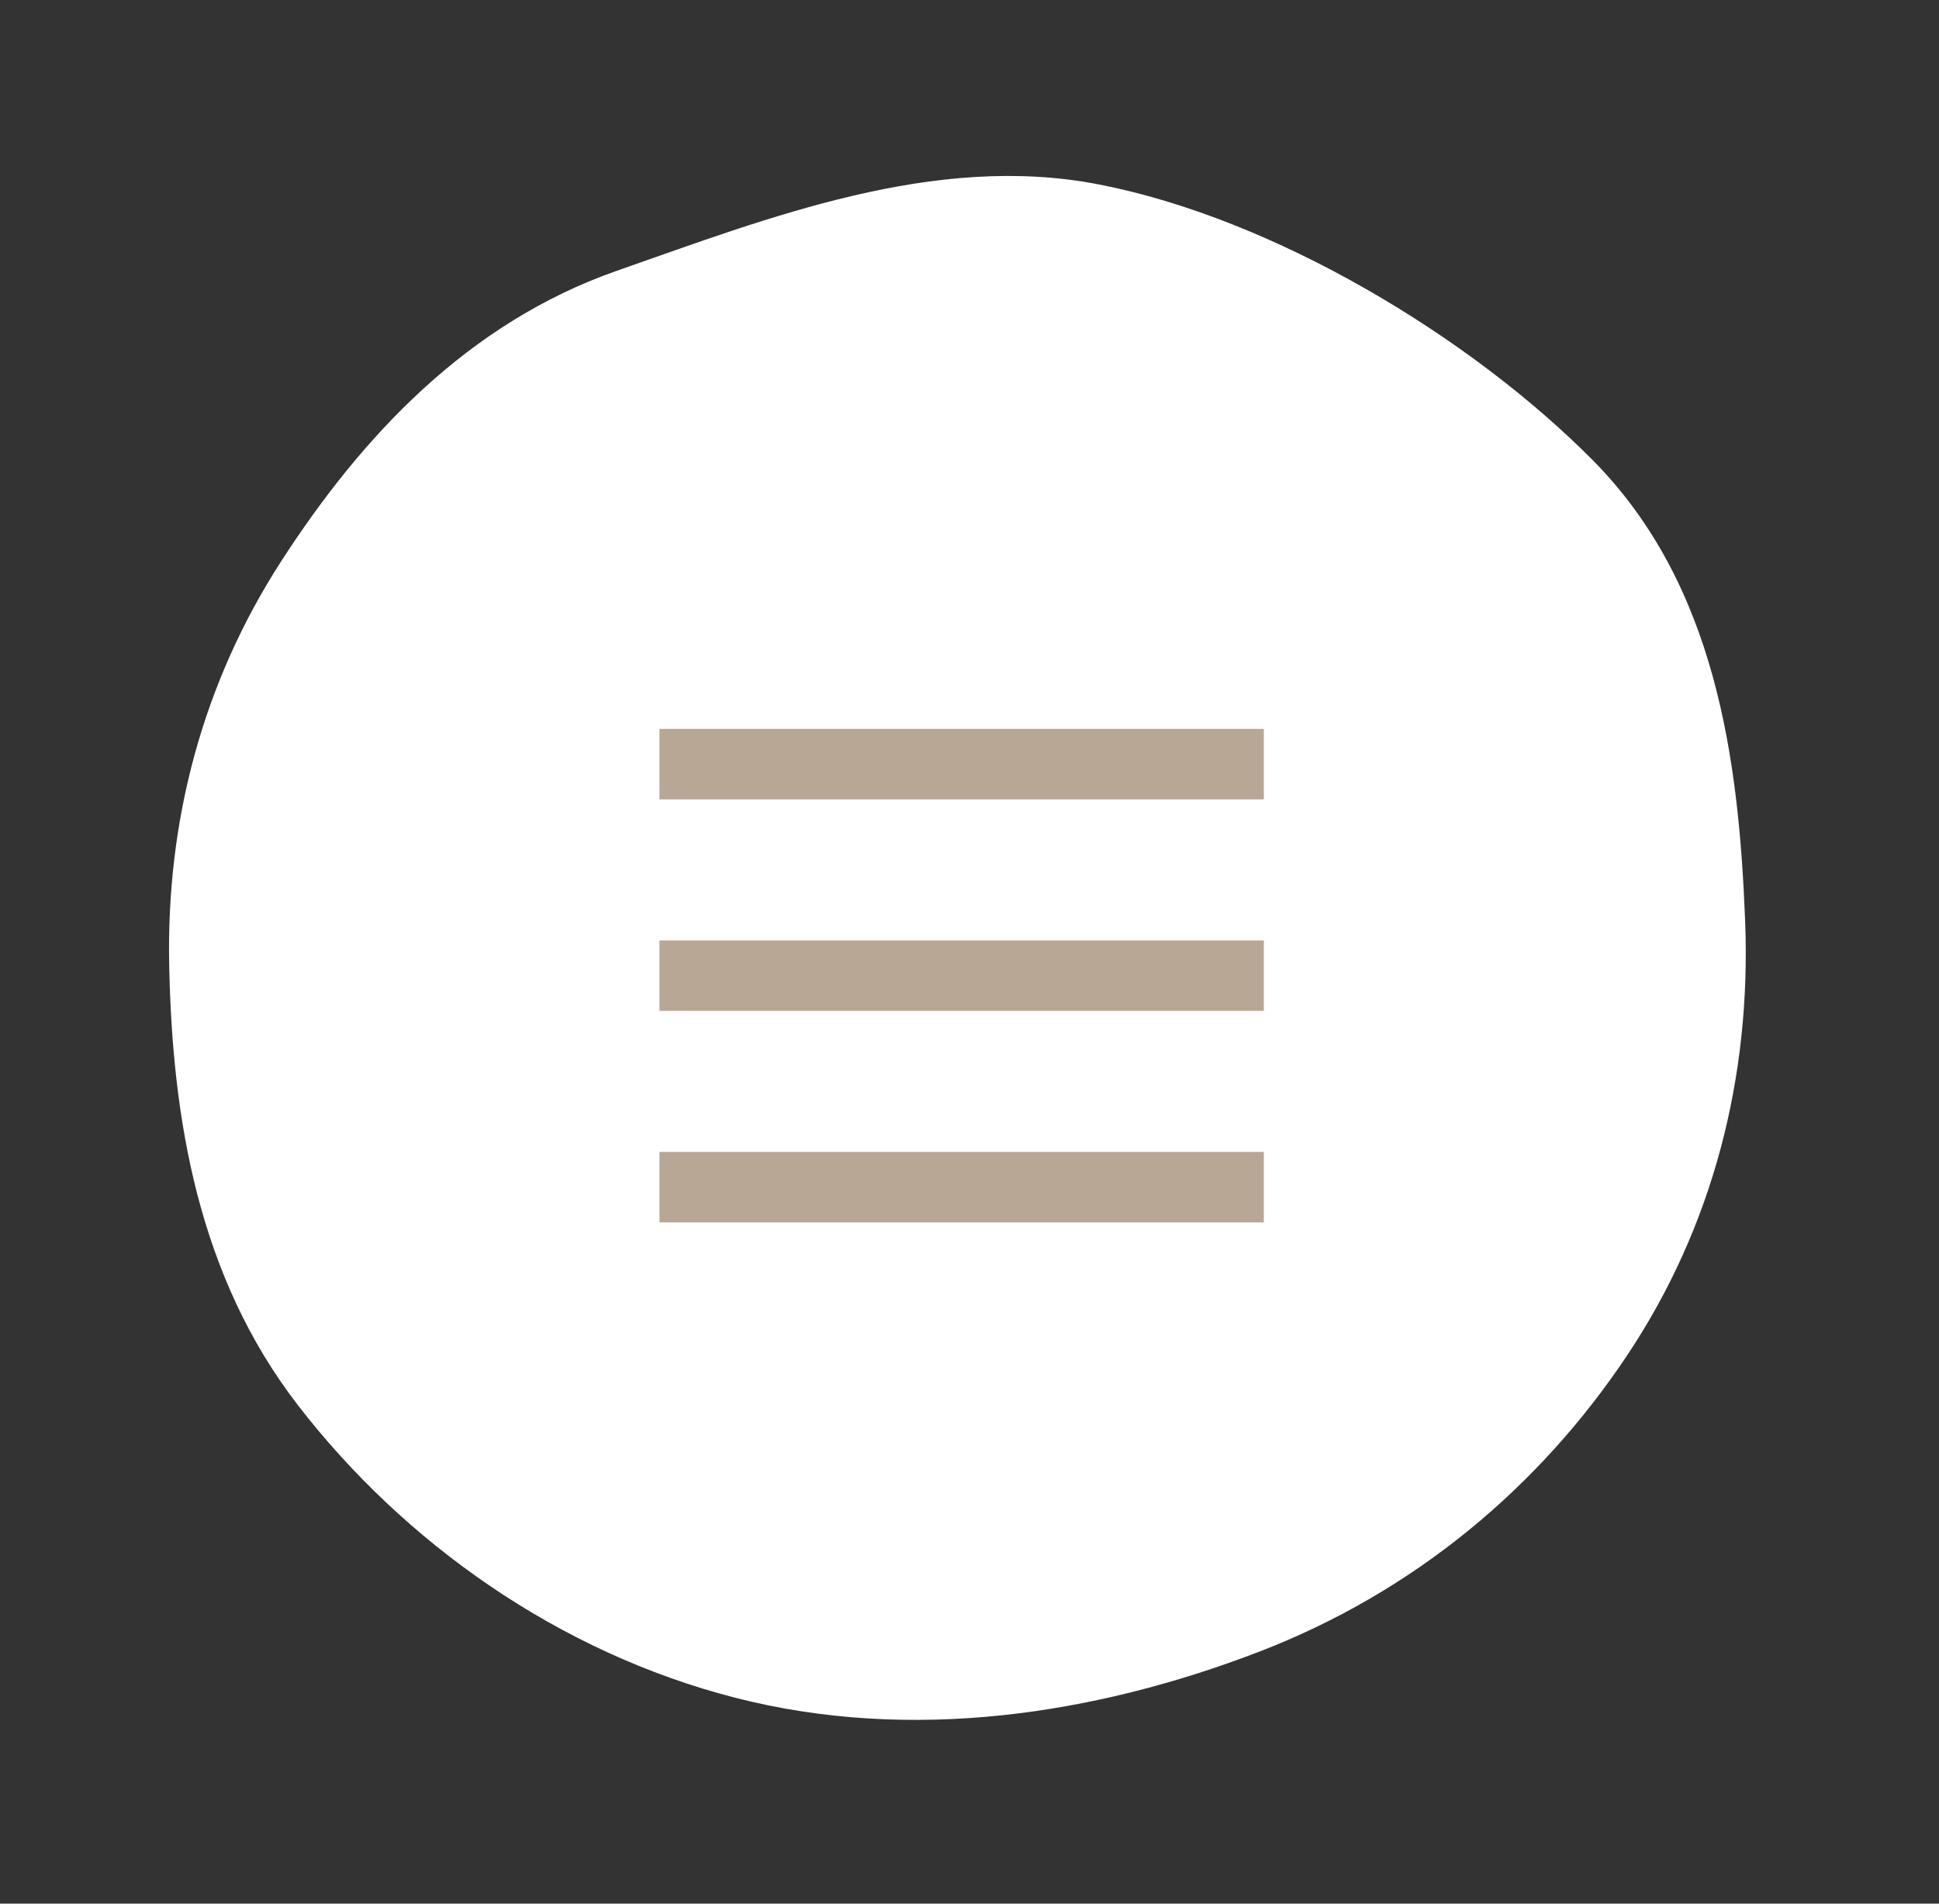
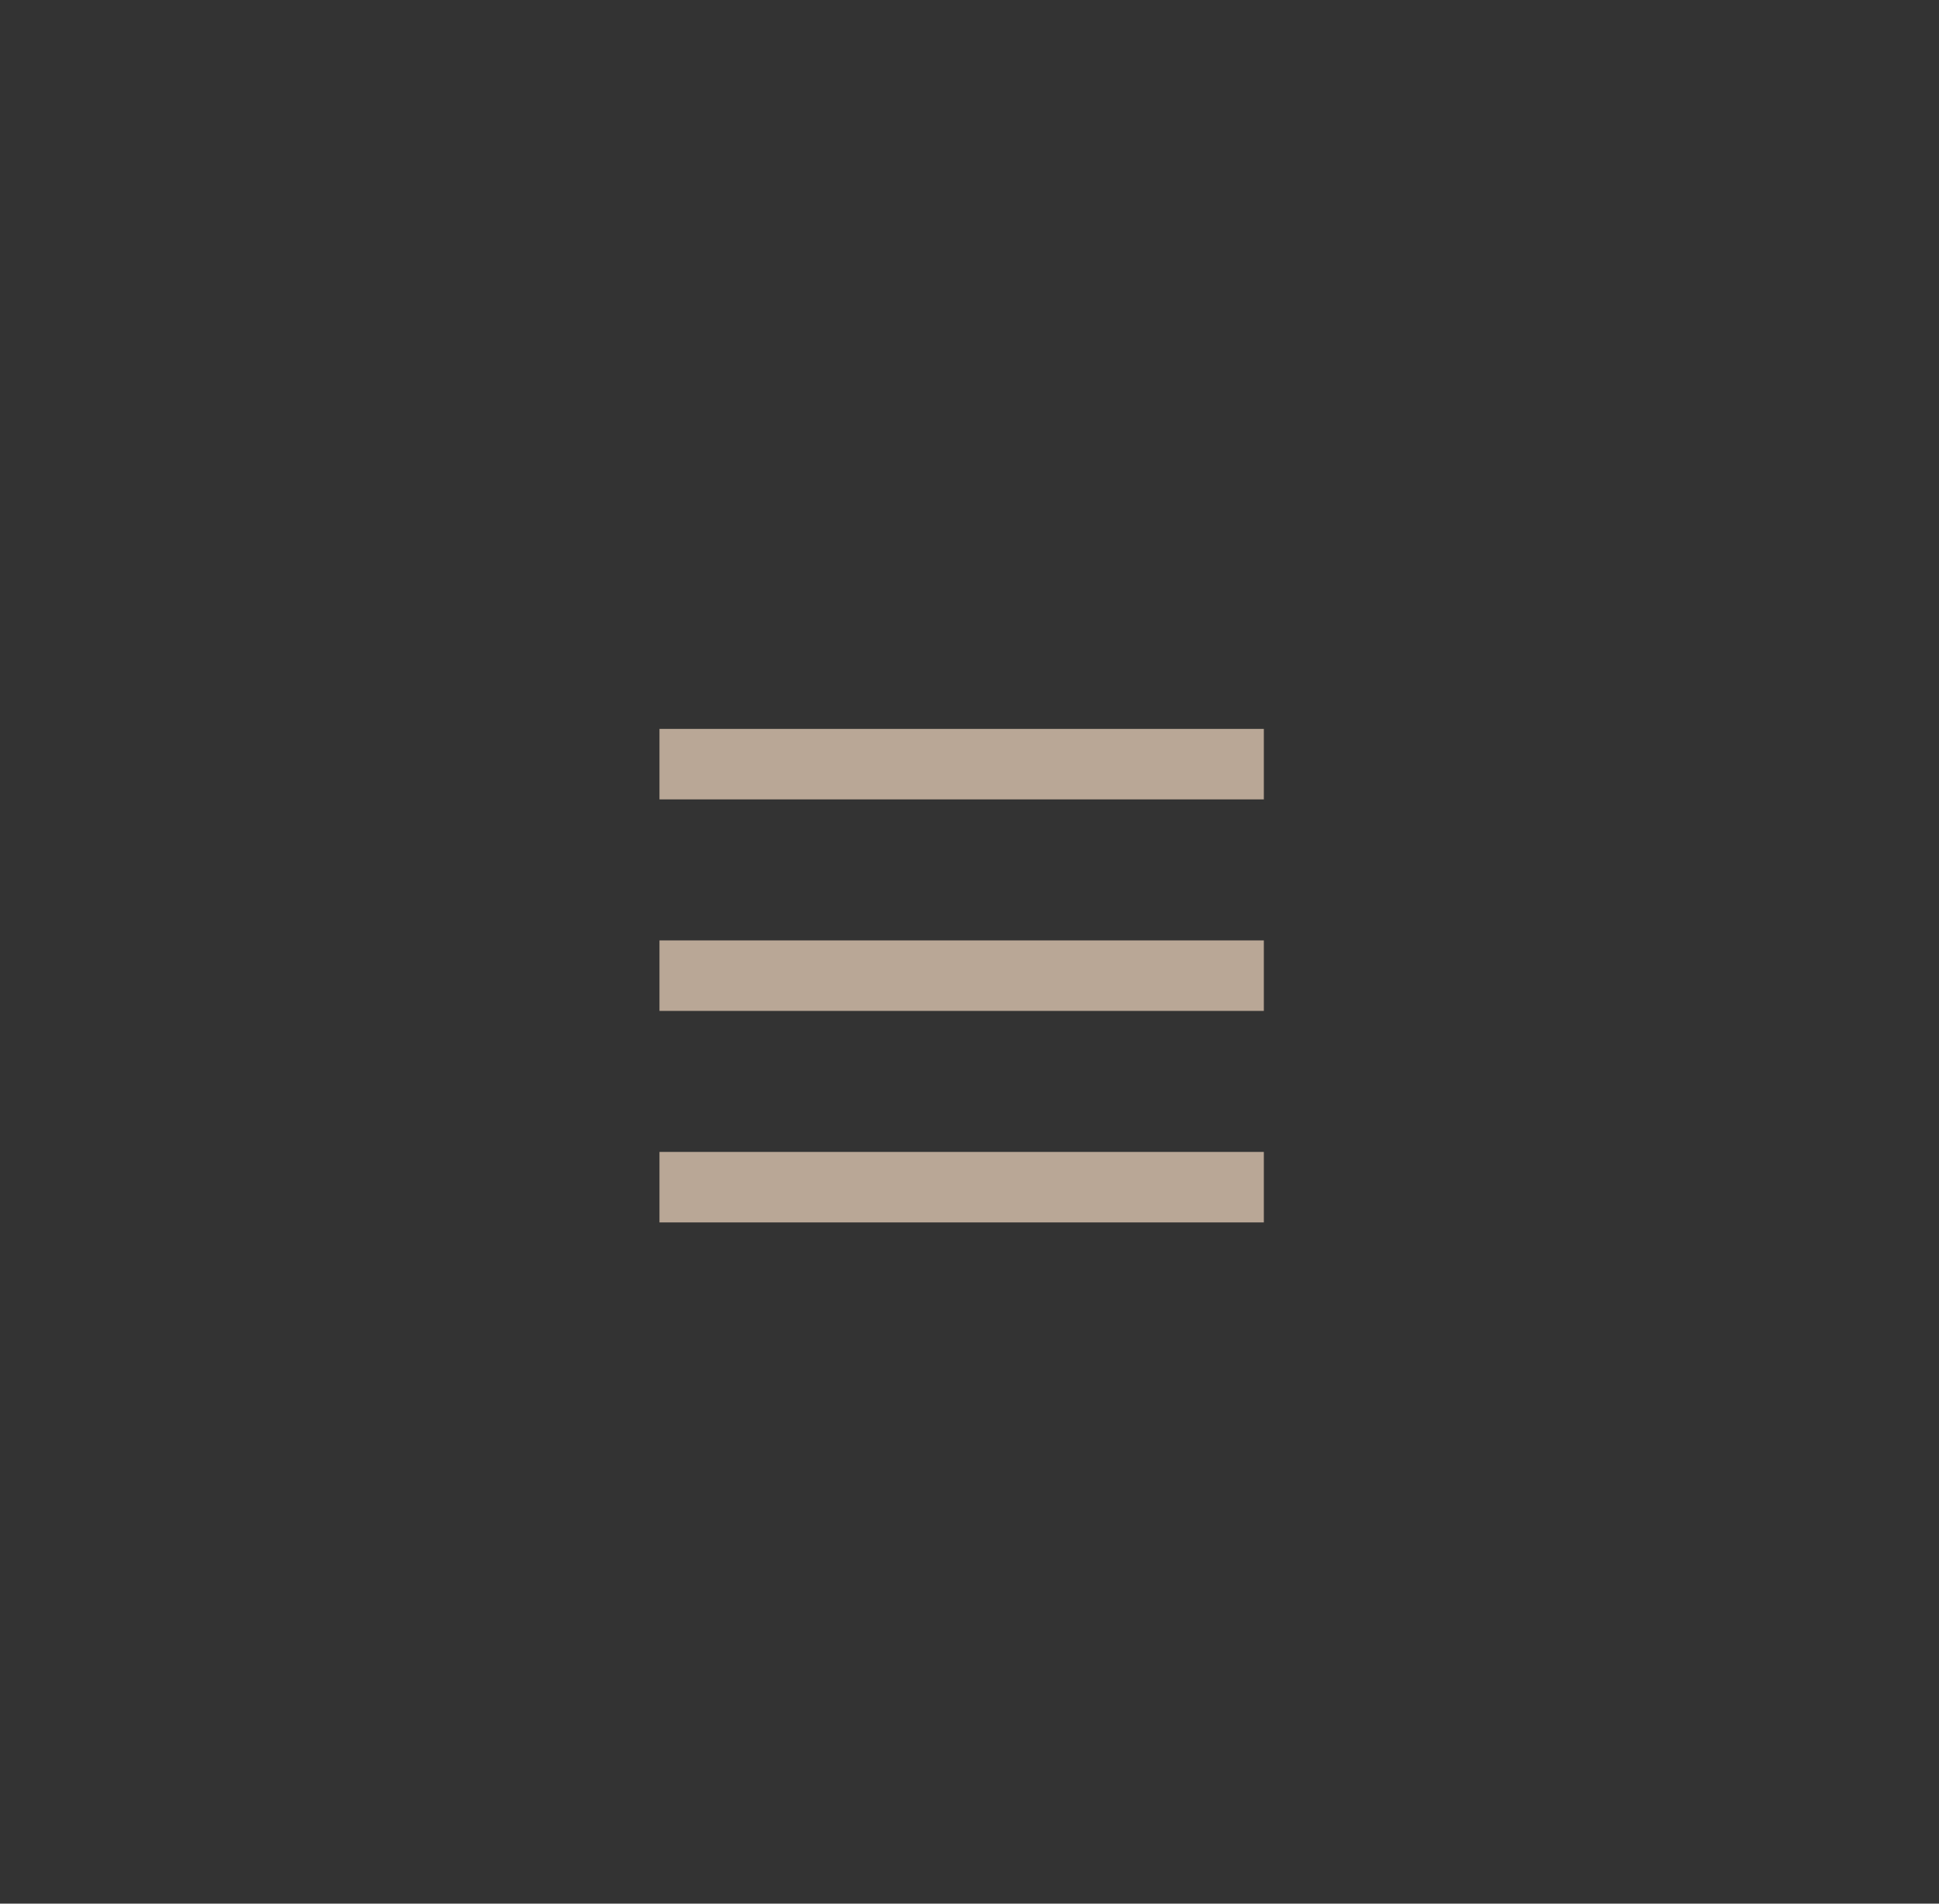
<svg xmlns="http://www.w3.org/2000/svg" width="55" height="54" viewBox="0 0 55 54" fill="none">
  <rect x="0" y="0" width="55" height="54" fill="#333333" stroke="none" />
-   <path fill-rule="evenodd" clip-rule="evenodd" d="M31.16 5.23C36.151 6.198 41.713 9.561 45.172 13.047C48.678 16.581 49.324 21.547 49.502 26.147C49.671 30.538 48.6 34.779 46.155 38.446C43.681 42.157 40.138 45.156 35.691 46.863C31.076 48.634 25.855 49.444 20.849 48.158C15.839 46.87 11.462 43.76 8.453 39.864C5.615 36.187 4.886 31.722 4.799 27.368C4.716 23.281 5.748 19.374 7.971 15.929C10.248 12.4 13.252 9.165 17.505 7.678C21.804 6.175 26.506 4.326 31.16 5.23Z" fill="white" />
  <path d="M18.706 21.676H35.849M18.706 27.676H35.849M18.706 33.676H35.849" stroke="#B9A796" stroke-width="2" />
</svg>